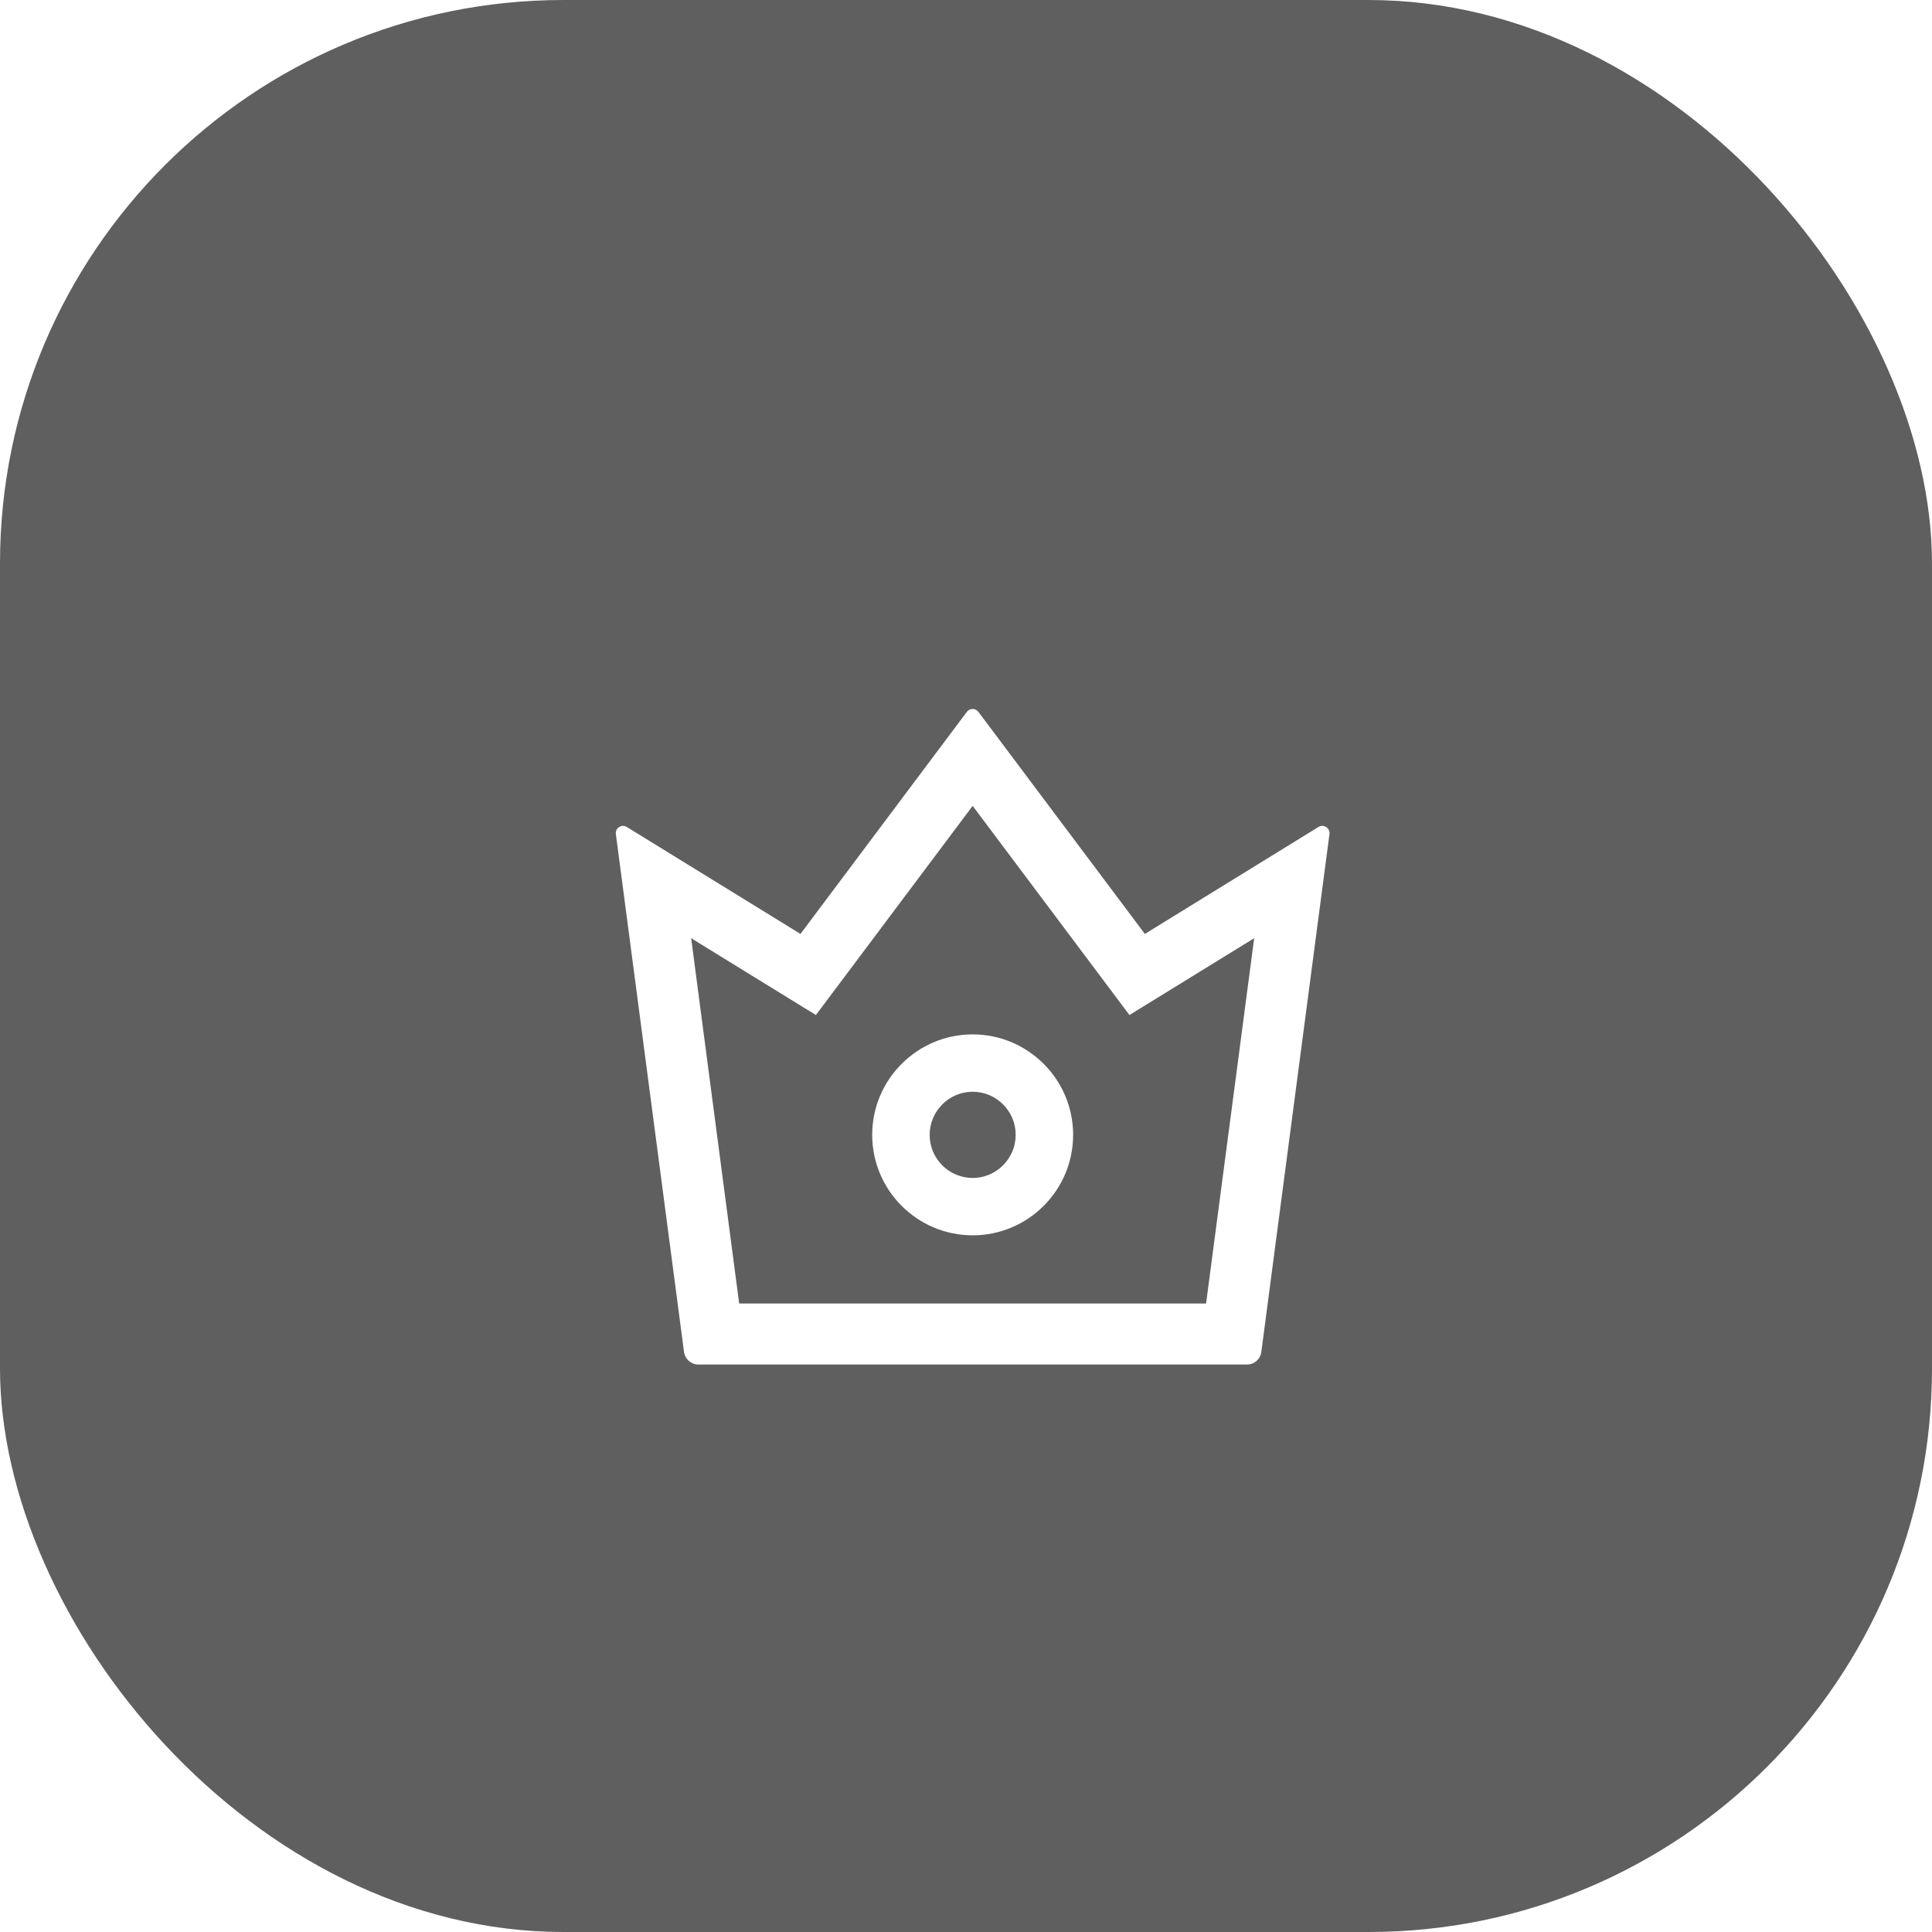
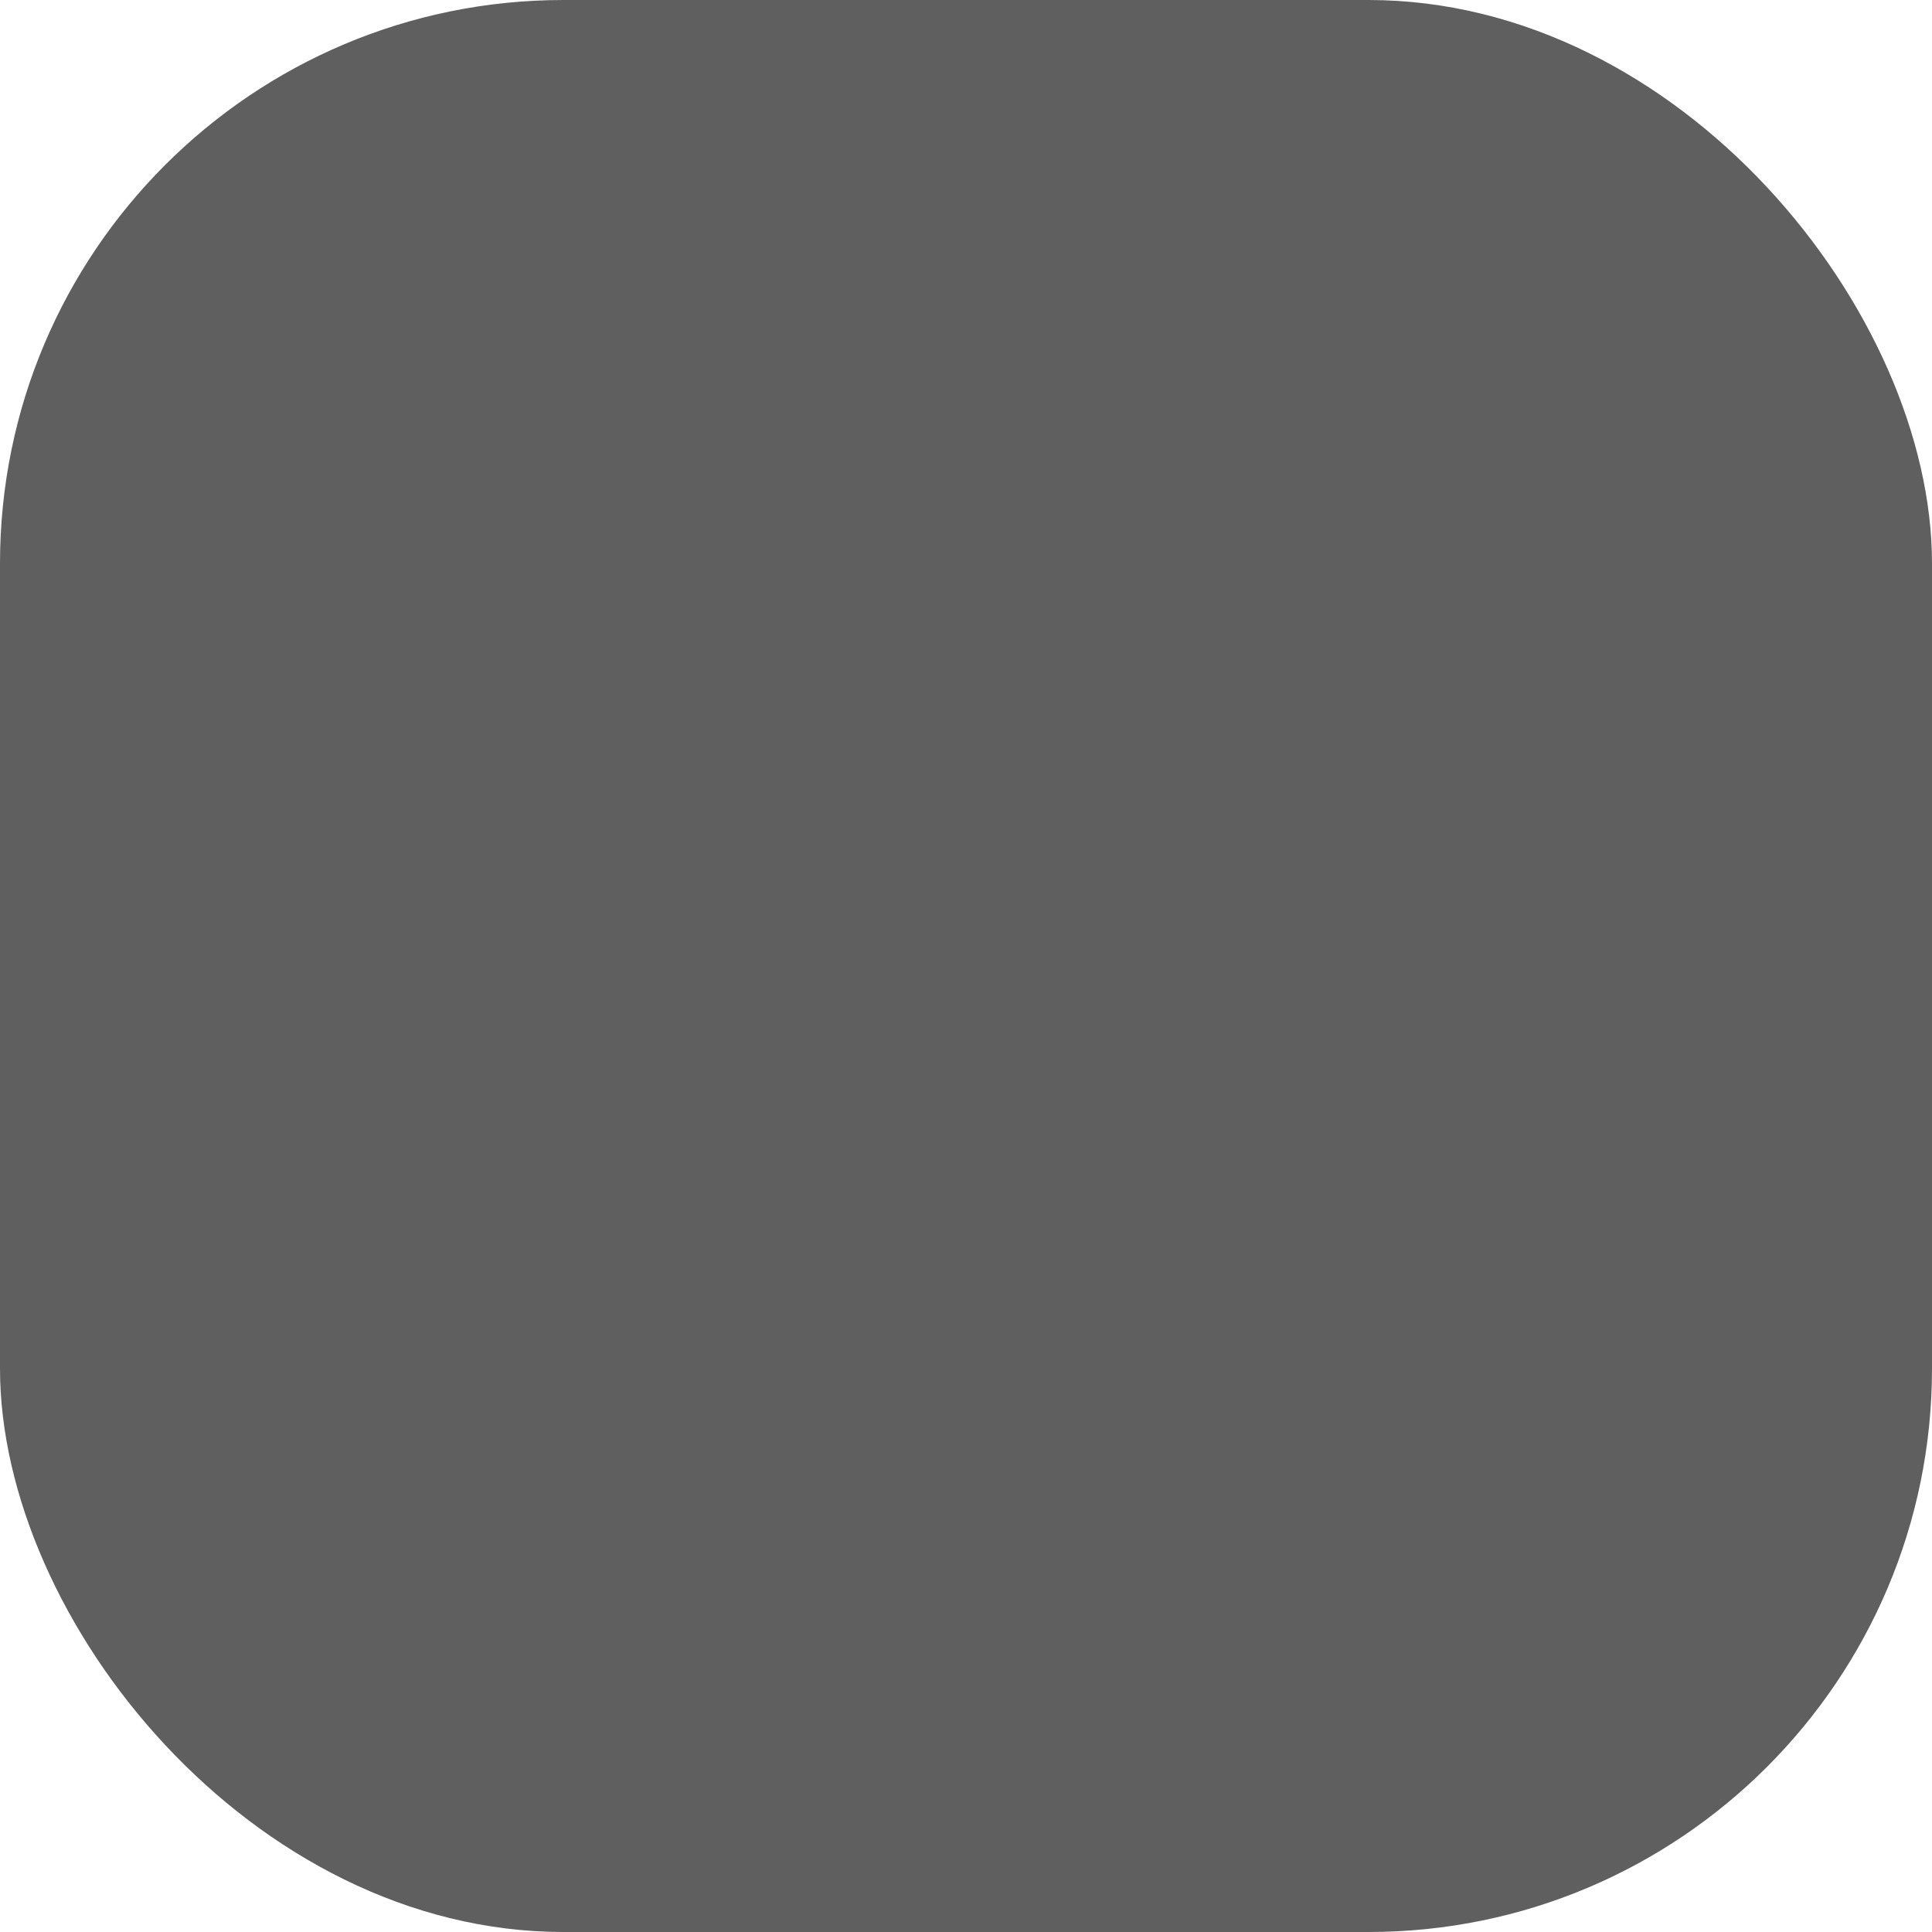
<svg xmlns="http://www.w3.org/2000/svg" width="120" height="120" viewBox="0 0 120 120" fill="none">
  <rect width="120" height="120" rx="35" fill="#5F5F5F" />
  <g filter="url(#filter0_i_1972_204)">
-     <path d="M81.894 47.363L71.11 54.008L60.769 40.214C60.727 40.158 60.673 40.113 60.611 40.082C60.549 40.051 60.481 40.035 60.411 40.035C60.342 40.035 60.274 40.051 60.212 40.082C60.15 40.113 60.096 40.158 60.054 40.214L49.718 54.008L38.928 47.363C38.612 47.169 38.202 47.429 38.252 47.801L42.486 79.977C42.547 80.415 42.924 80.753 43.373 80.753H77.461C77.904 80.753 78.287 80.42 78.342 79.977L82.576 47.801C82.62 47.429 82.216 47.169 81.894 47.363ZM74.912 76.962H45.911L42.929 54.274L50.677 59.045L60.414 46.055L70.151 59.045L77.899 54.274L74.912 76.962ZM60.414 60.248C56.973 60.248 54.174 63.047 54.174 66.488C54.174 69.93 56.973 72.728 60.414 72.728C63.856 72.728 66.654 69.93 66.654 66.488C66.654 63.047 63.856 60.248 60.414 60.248ZM60.414 69.165C58.94 69.165 57.743 67.968 57.743 66.488C57.743 65.014 58.94 63.811 60.414 63.811C61.888 63.811 63.085 65.008 63.085 66.488C63.085 67.962 61.888 69.165 60.414 69.165Z" fill="white" />
-   </g>
+     </g>
  <defs>
    <filter id="filter0_i_1972_204" x="35.586" y="35.586" width="49.655" height="53.655" filterUnits="userSpaceOnUse" color-interpolation-filters="sRGB">
      <feFlood flood-opacity="0" result="BackgroundImageFix" />
      <feBlend mode="normal" in="SourceGraphic" in2="BackgroundImageFix" result="shape" />
      <feColorMatrix in="SourceAlpha" type="matrix" values="0 0 0 0 0 0 0 0 0 0 0 0 0 0 0 0 0 0 127 0" result="hardAlpha" />
      <feOffset dy="4" />
      <feGaussianBlur stdDeviation="2" />
      <feComposite in2="hardAlpha" operator="arithmetic" k2="-1" k3="1" />
      <feColorMatrix type="matrix" values="0 0 0 0 0 0 0 0 0 0 0 0 0 0 0 0 0 0 0.25 0" />
      <feBlend mode="normal" in2="shape" result="effect1_innerShadow_1972_204" />
    </filter>
  </defs>
</svg>